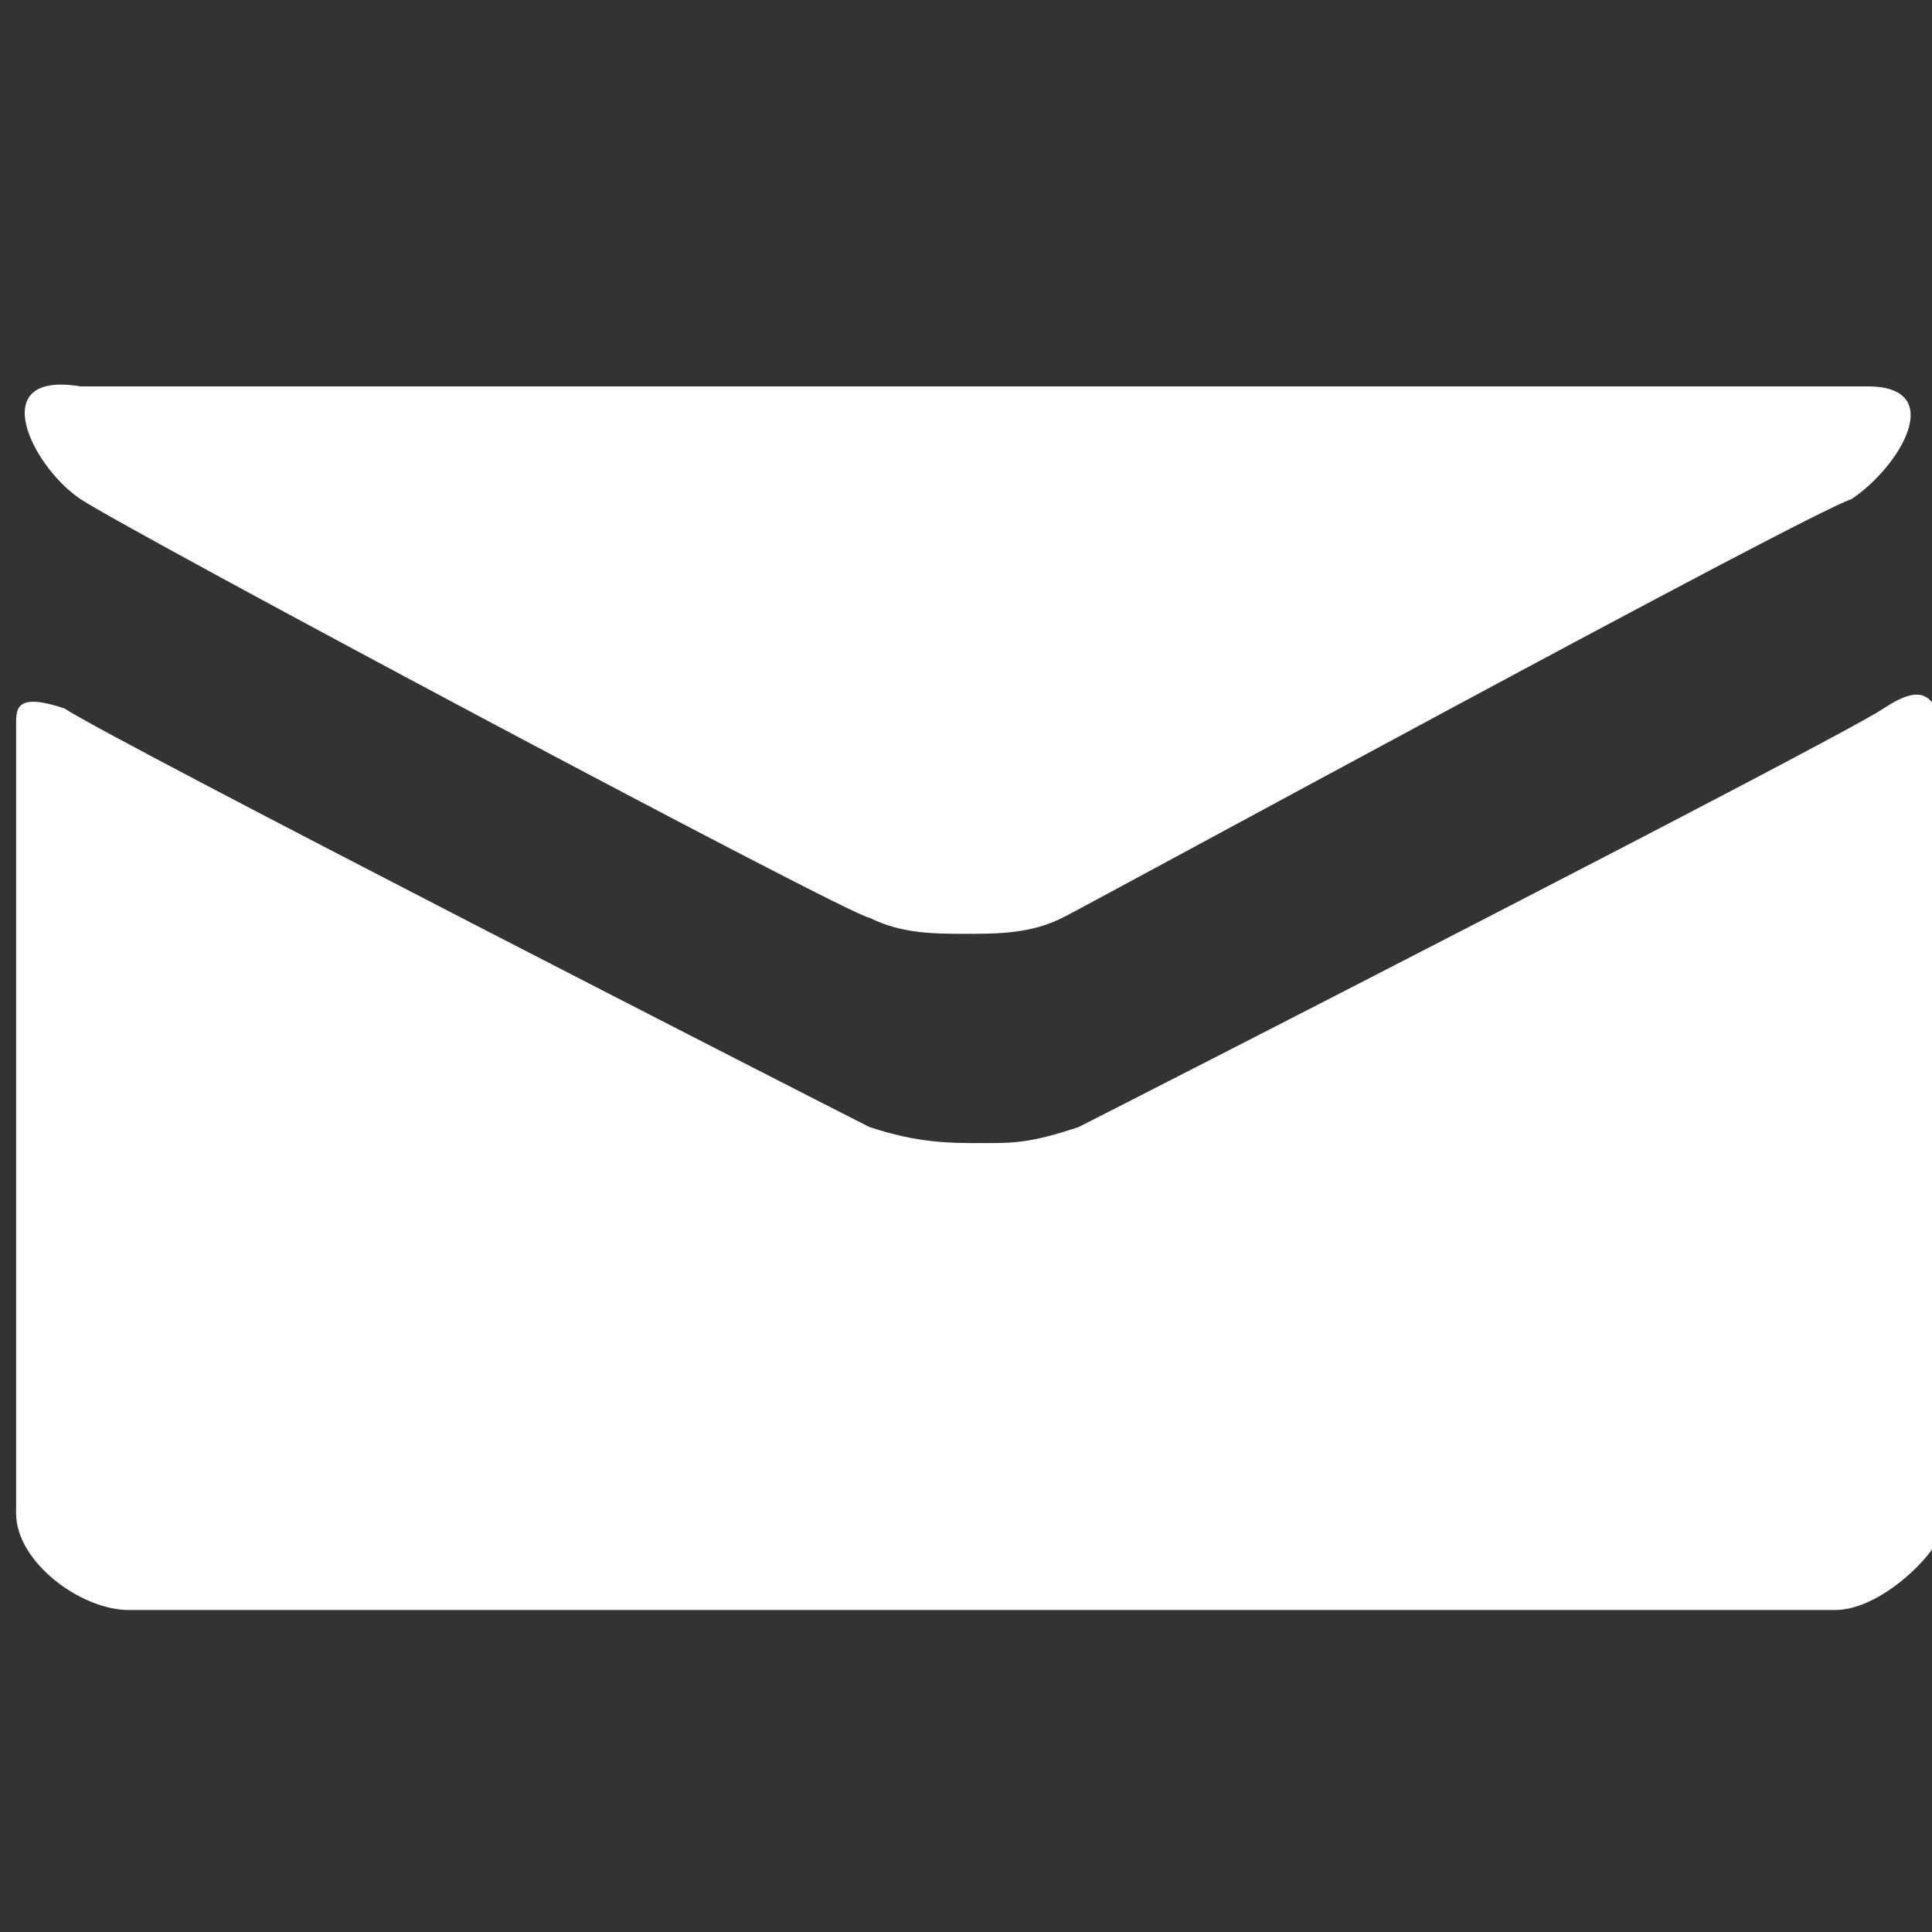
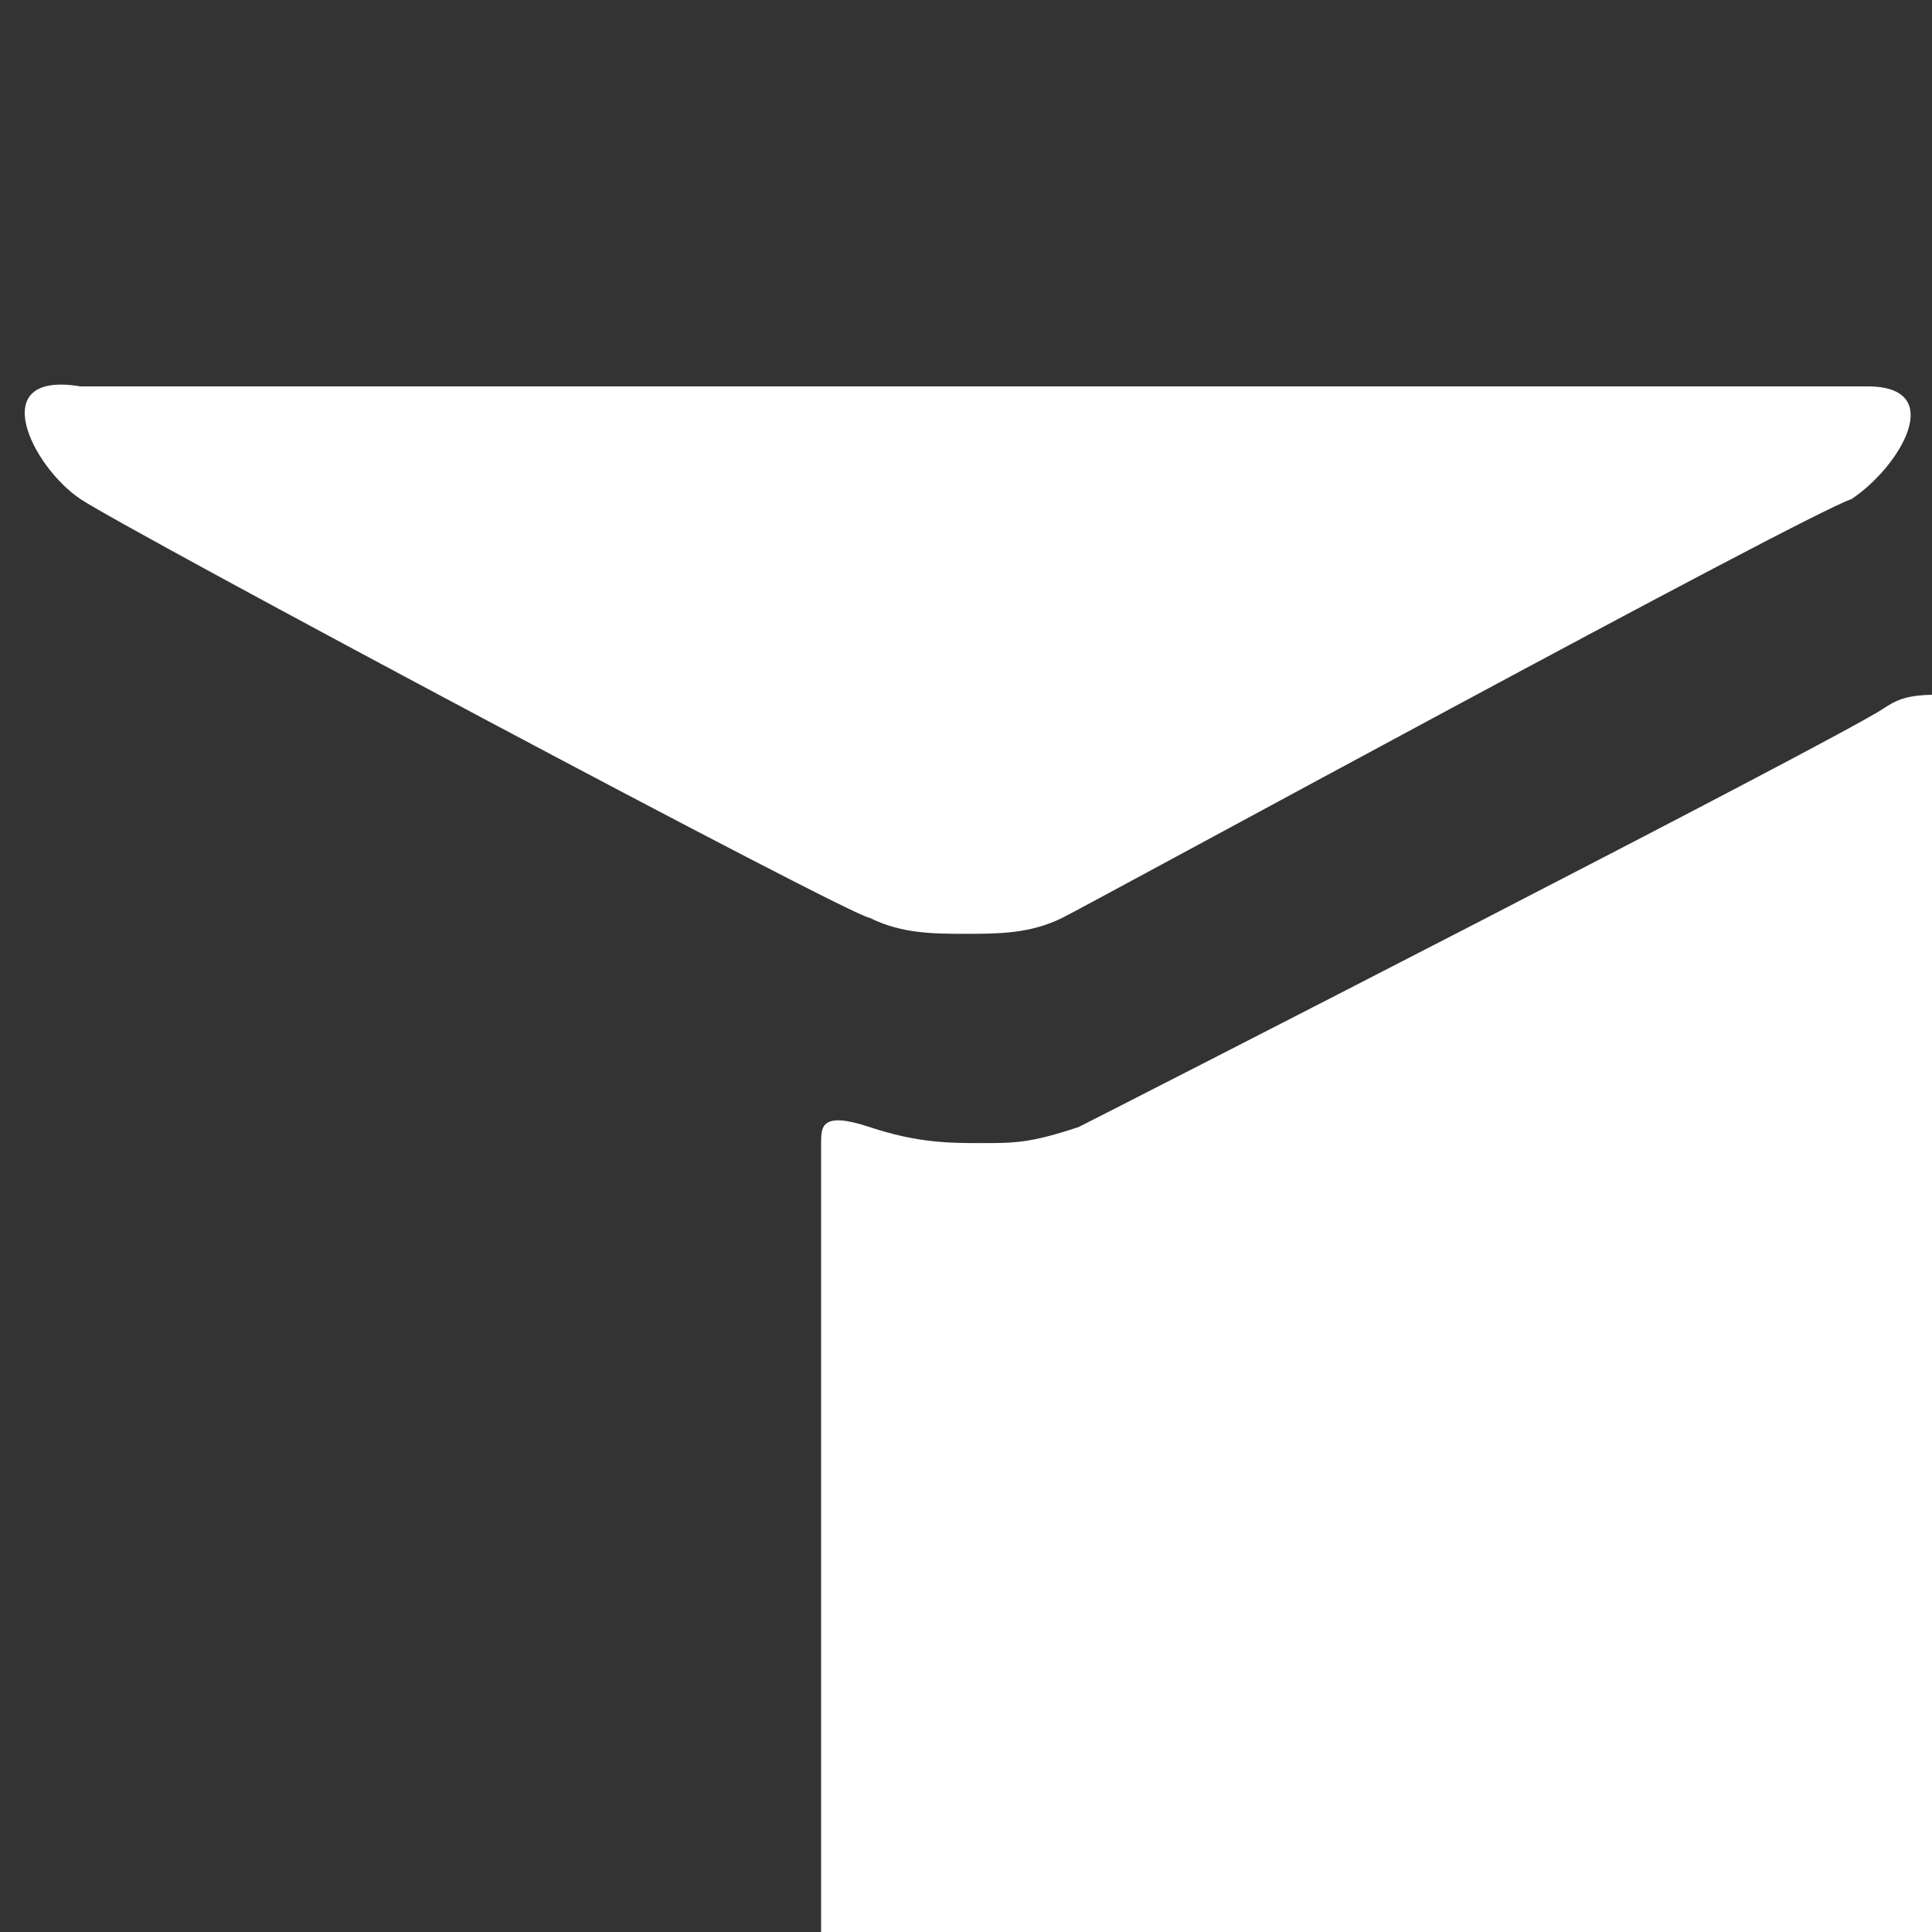
<svg xmlns="http://www.w3.org/2000/svg" version="1.1" id="Layer_1" x="0px" y="0px" viewBox="0 0 12 12" style="enable-background:new 0 0 12 12;" xml:space="preserve">
  <rect x="0" y="0" width="12" height="12" fill="#333333" stroke="none" />
  <style type="text/css">
	.st0{fill:#FFFFFF;}
</style>
  <g>
-     <path class="st0" d="M11.7,4.4C11.4,4.6,6.9,6.9,6.7,7C6.4,7.1,6.3,7.1,6.1,7.1S5.7,7.1,5.4,7C5.2,6.9,0.7,4.6,0.4,4.4   c-0.3-0.1-0.3,0-0.3,0.1v4.9c0,0.3,0.4,0.6,0.7,0.6h10.6c0.3,0,0.7-0.4,0.7-0.6V4.5C12,4.4,12,4.2,11.7,4.4 M0.5,3.1   c0.3,0.2,4.8,2.6,4.9,2.6c0.2,0.1,0.4,0.1,0.6,0.1s0.4,0,0.6-0.1c0.2-0.1,4.6-2.5,4.9-2.6c0.3-0.2,0.6-0.7,0.1-0.7H0.5   C-0.1,2.3,0.2,2.9,0.5,3.1" />
+     <path class="st0" d="M11.7,4.4C11.4,4.6,6.9,6.9,6.7,7C6.4,7.1,6.3,7.1,6.1,7.1S5.7,7.1,5.4,7c-0.3-0.1-0.3,0-0.3,0.1v4.9c0,0.3,0.4,0.6,0.7,0.6h10.6c0.3,0,0.7-0.4,0.7-0.6V4.5C12,4.4,12,4.2,11.7,4.4 M0.5,3.1   c0.3,0.2,4.8,2.6,4.9,2.6c0.2,0.1,0.4,0.1,0.6,0.1s0.4,0,0.6-0.1c0.2-0.1,4.6-2.5,4.9-2.6c0.3-0.2,0.6-0.7,0.1-0.7H0.5   C-0.1,2.3,0.2,2.9,0.5,3.1" />
  </g>
</svg>